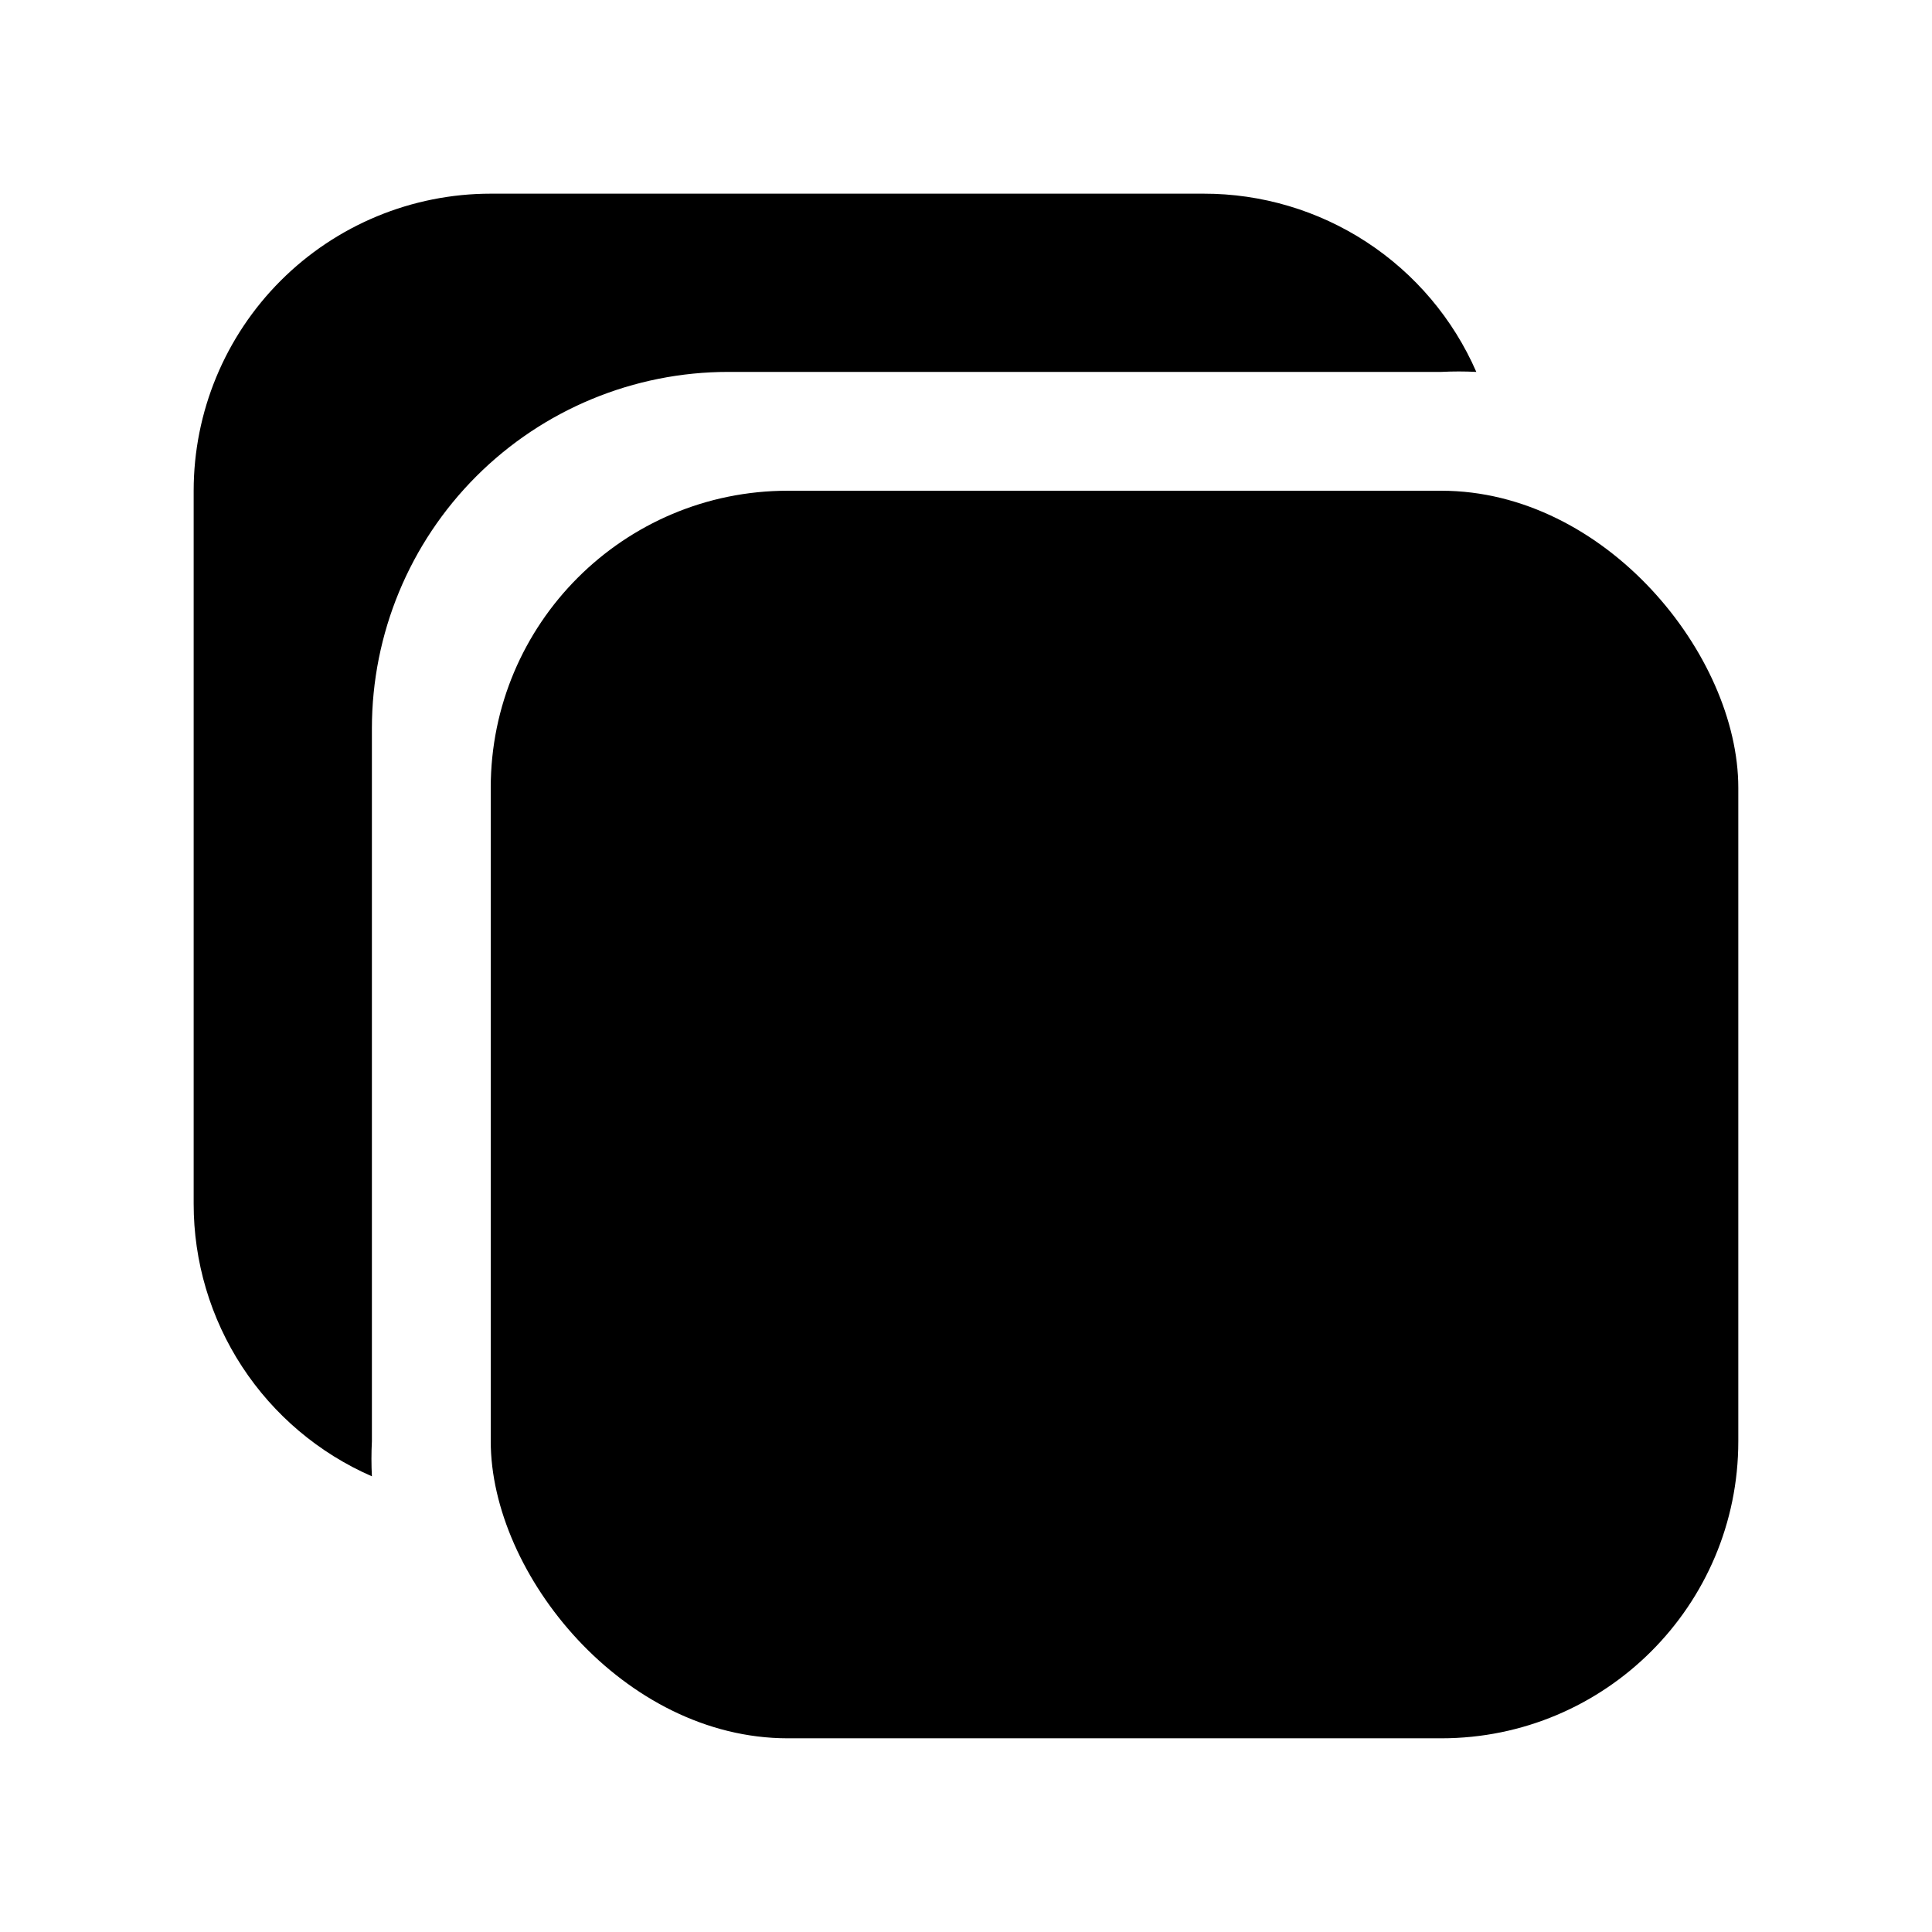
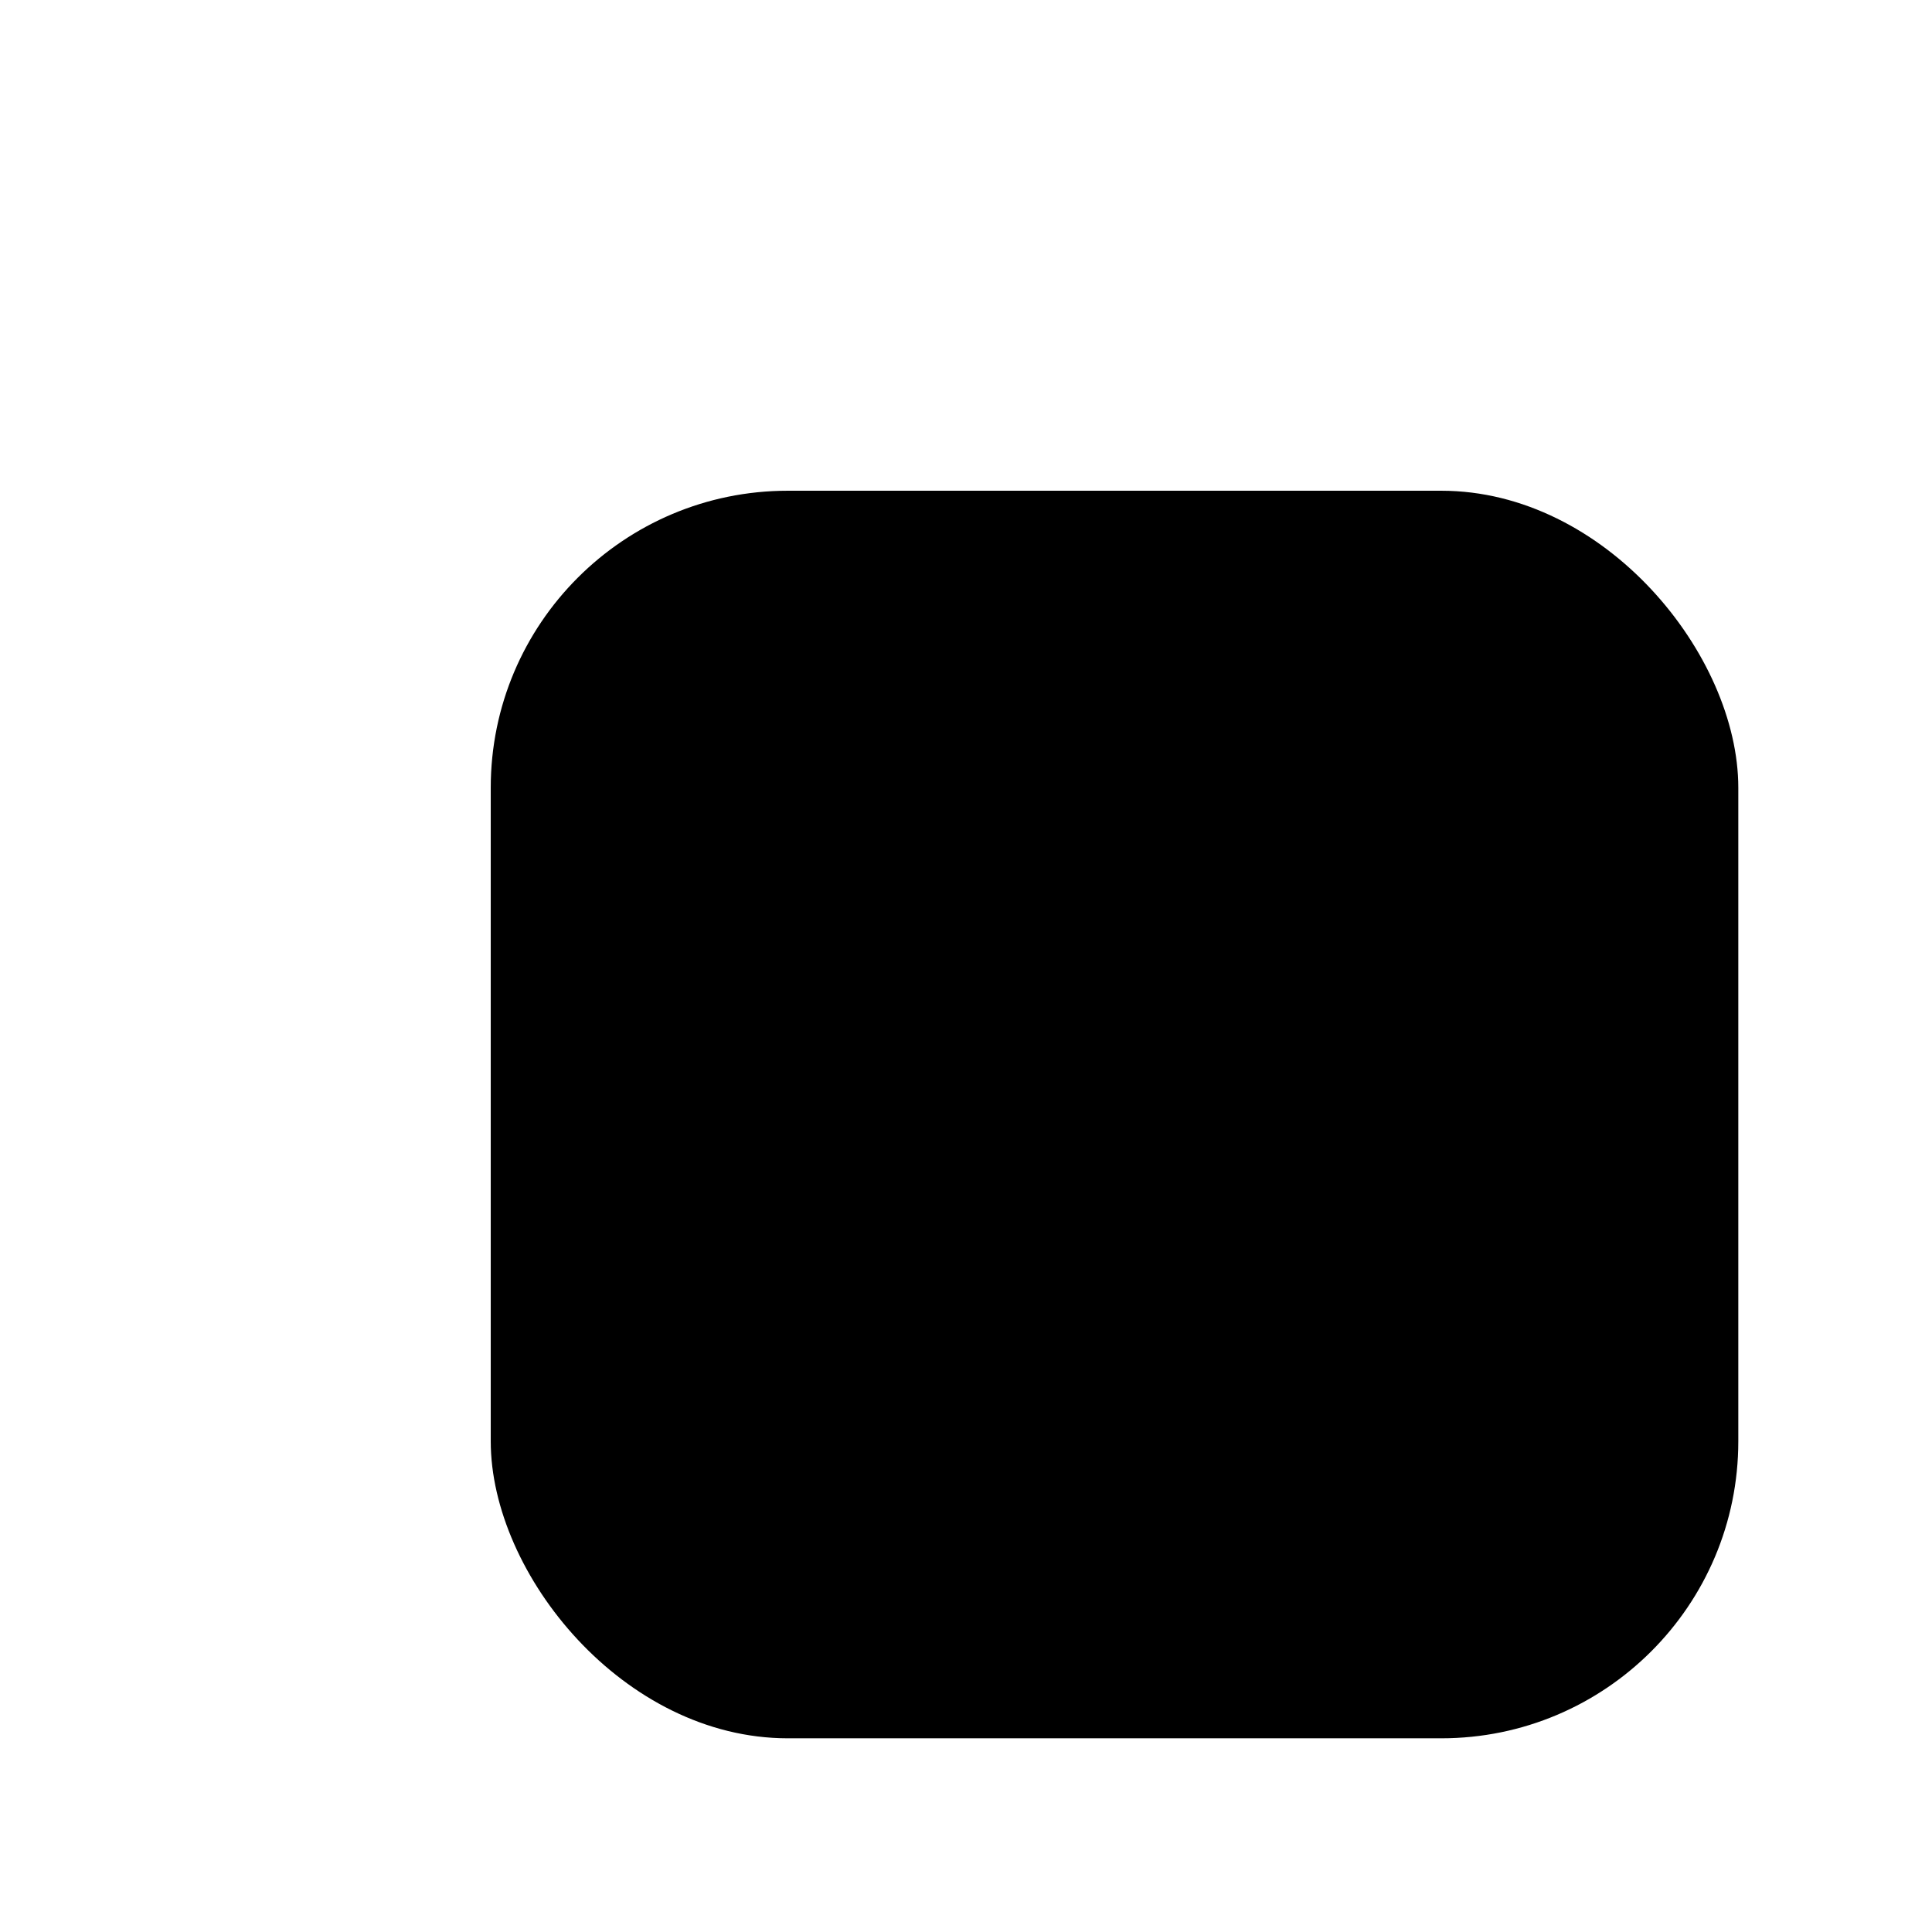
<svg xmlns="http://www.w3.org/2000/svg" fill="#000000" width="800px" height="800px" version="1.1" viewBox="144 144 512 512">
  <g>
-     <path d="m337.02 242.56h188.93c3.098-0.16 6.195-0.16 9.289 0-6.133-14.059-16.242-26.016-29.078-34.406-12.84-8.391-27.848-12.848-43.184-12.828h-188.93c-20.879 0-40.902 8.297-55.664 23.059-14.762 14.762-23.059 34.785-23.059 55.664v188.93c-0.02 15.336 4.438 30.344 12.828 43.184 8.391 12.836 20.348 22.945 34.406 29.078-0.16-3.094-0.16-6.191 0-9.289v-188.93c0-25.055 9.953-49.082 27.668-66.797 17.715-17.715 41.742-27.668 66.797-27.668z" />
    <path d="m352.77 274.05h173.18c43.477 0 78.719 43.477 78.719 78.719v173.18c0 43.477-35.246 78.719-78.719 78.719h-173.18c-43.477 0-78.719-43.477-78.719-78.719v-173.18c0-43.477 35.246-78.719 78.719-78.719z" />
  </g>
</svg>